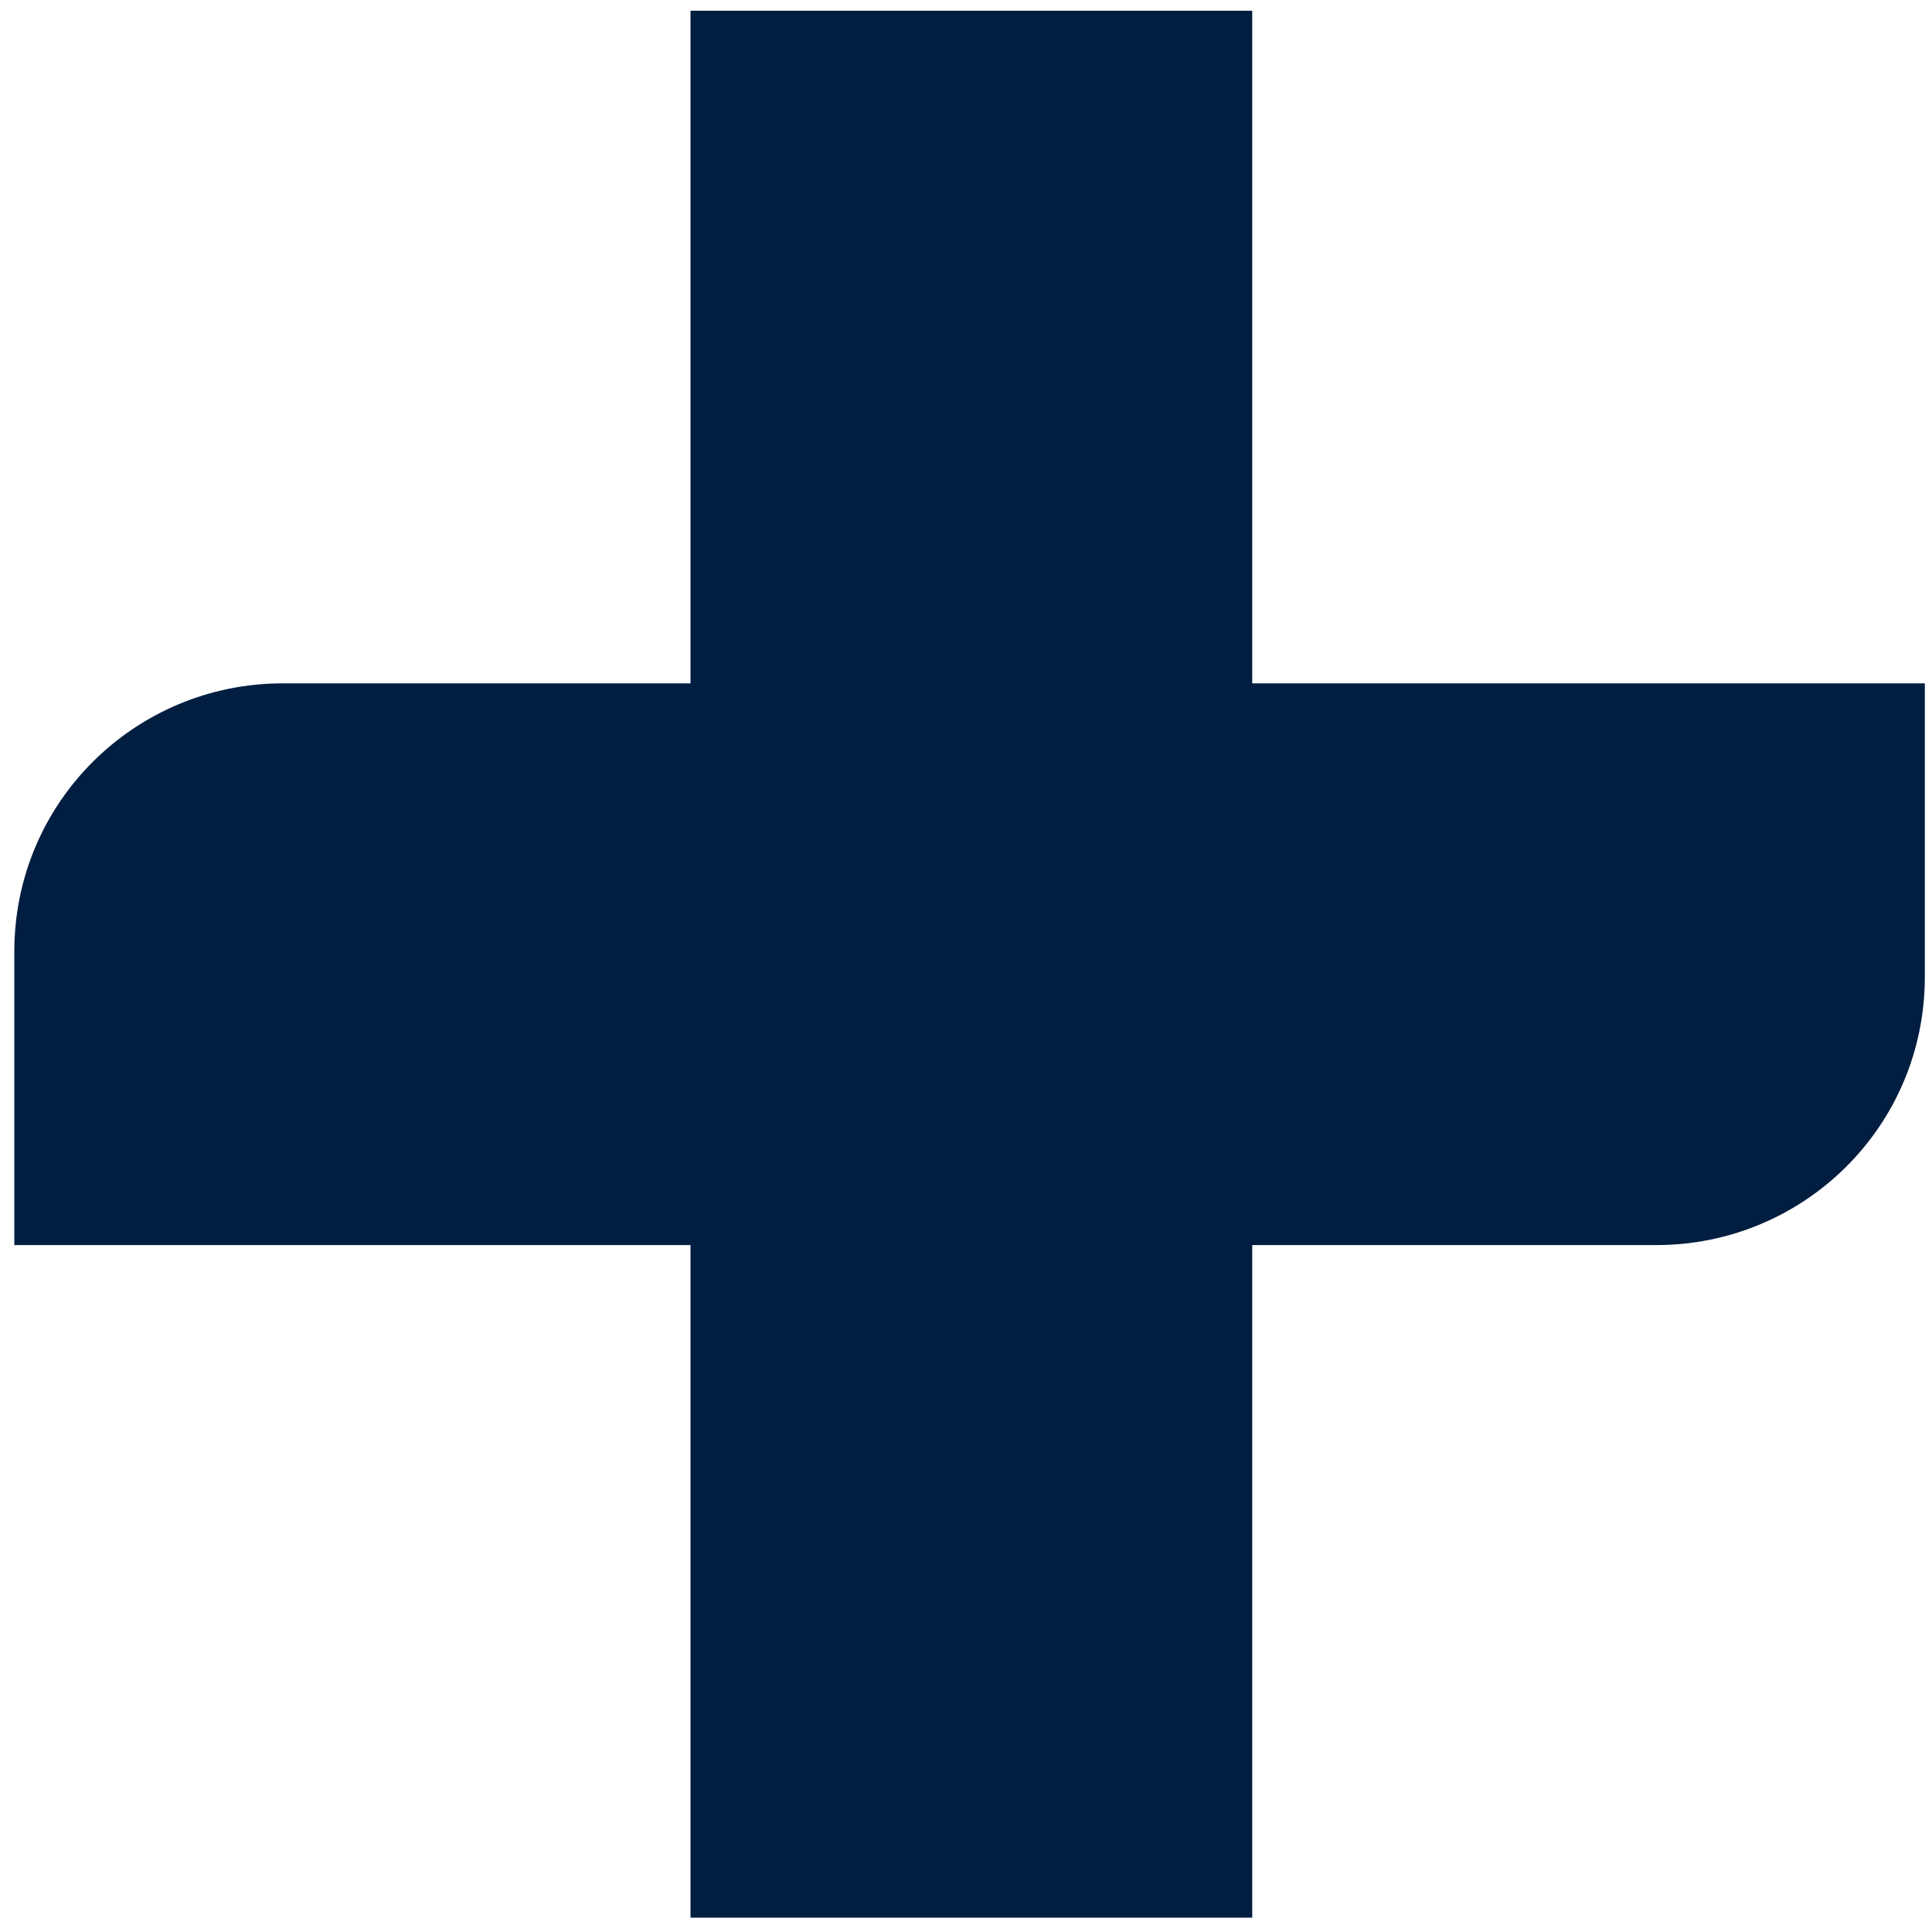
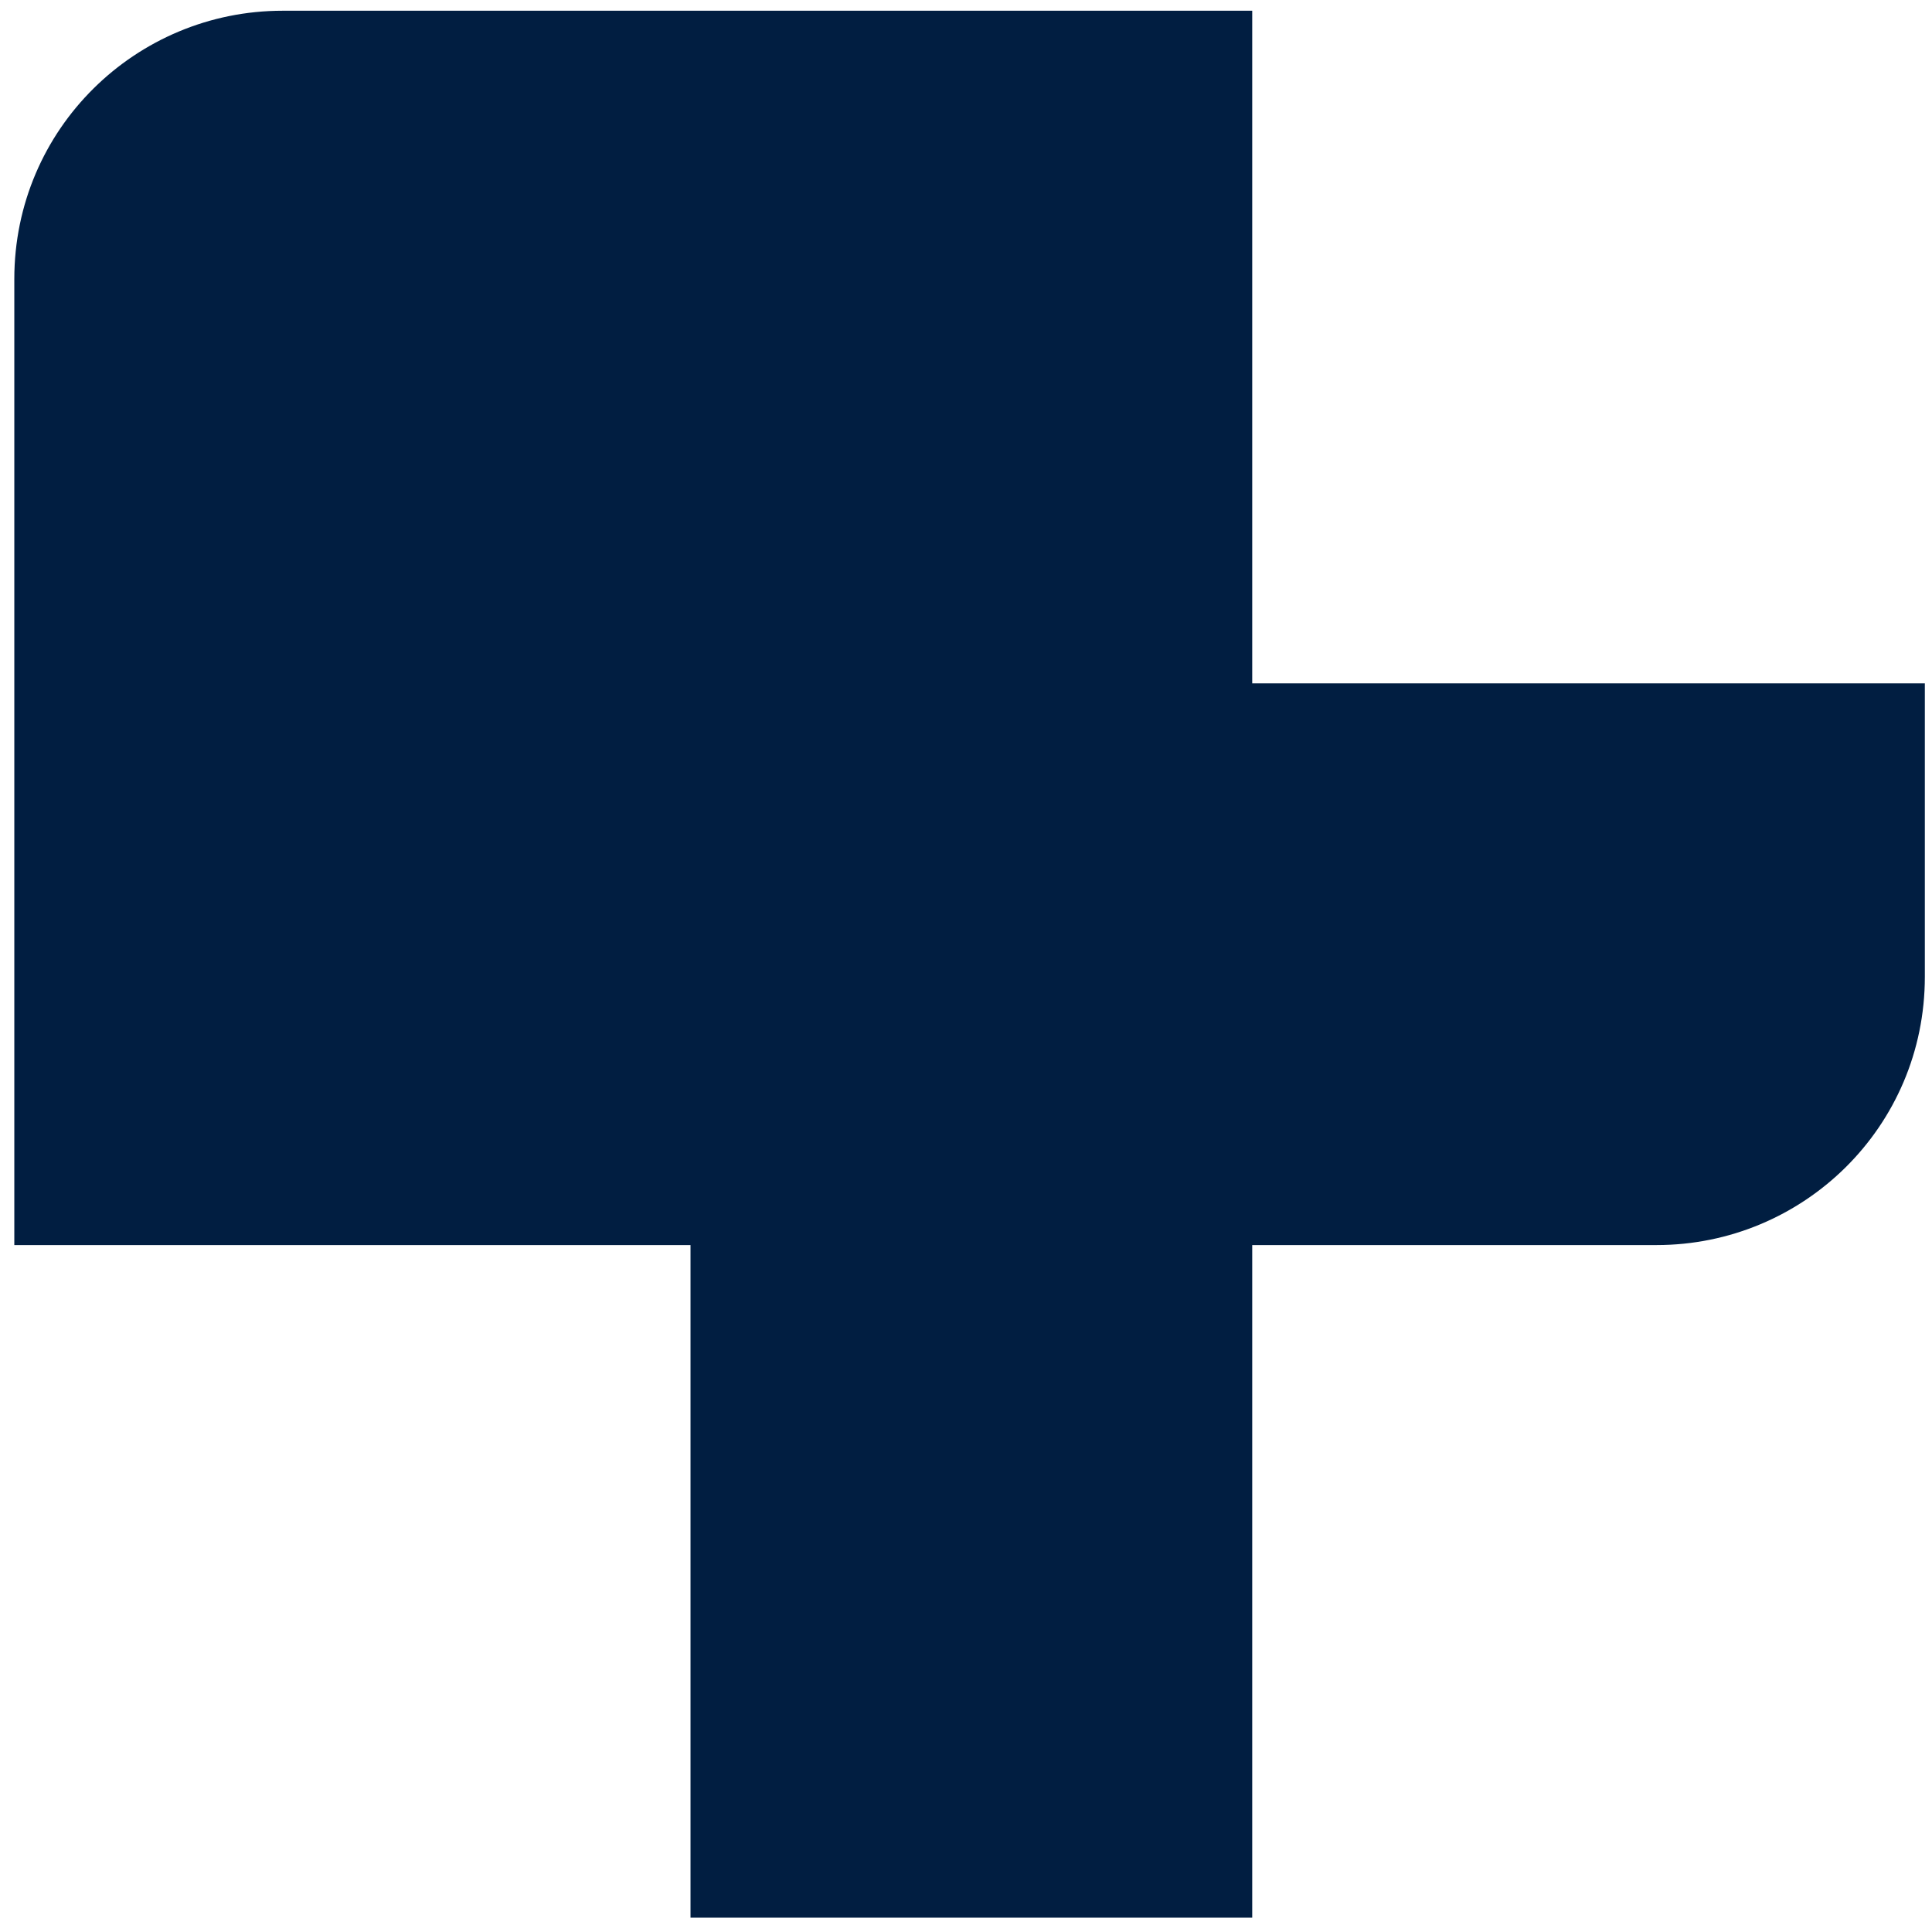
<svg xmlns="http://www.w3.org/2000/svg" version="1.1" id="Capa_1" x="0px" y="0px" viewBox="0 0 54 54" style="enable-background:new 0 0 54 54;" xml:space="preserve">
  <style type="text/css">
	.st0{fill:#011E41;}
</style>
-   <path class="st0" d="M0.5,34.8h18.8v18.8H35V34.8h11.3c4.1,0,7.5-3.3,7.5-7.5v-8.2H35V0.3H19.3v18.8H7.9c-4.1,0-7.5,3.3-7.5,7.5  V34.8z" />
+   <path class="st0" d="M0.5,34.8h18.8v18.8H35V34.8h11.3c4.1,0,7.5-3.3,7.5-7.5v-8.2H35V0.3H19.3H7.9c-4.1,0-7.5,3.3-7.5,7.5  V34.8z" />
</svg>